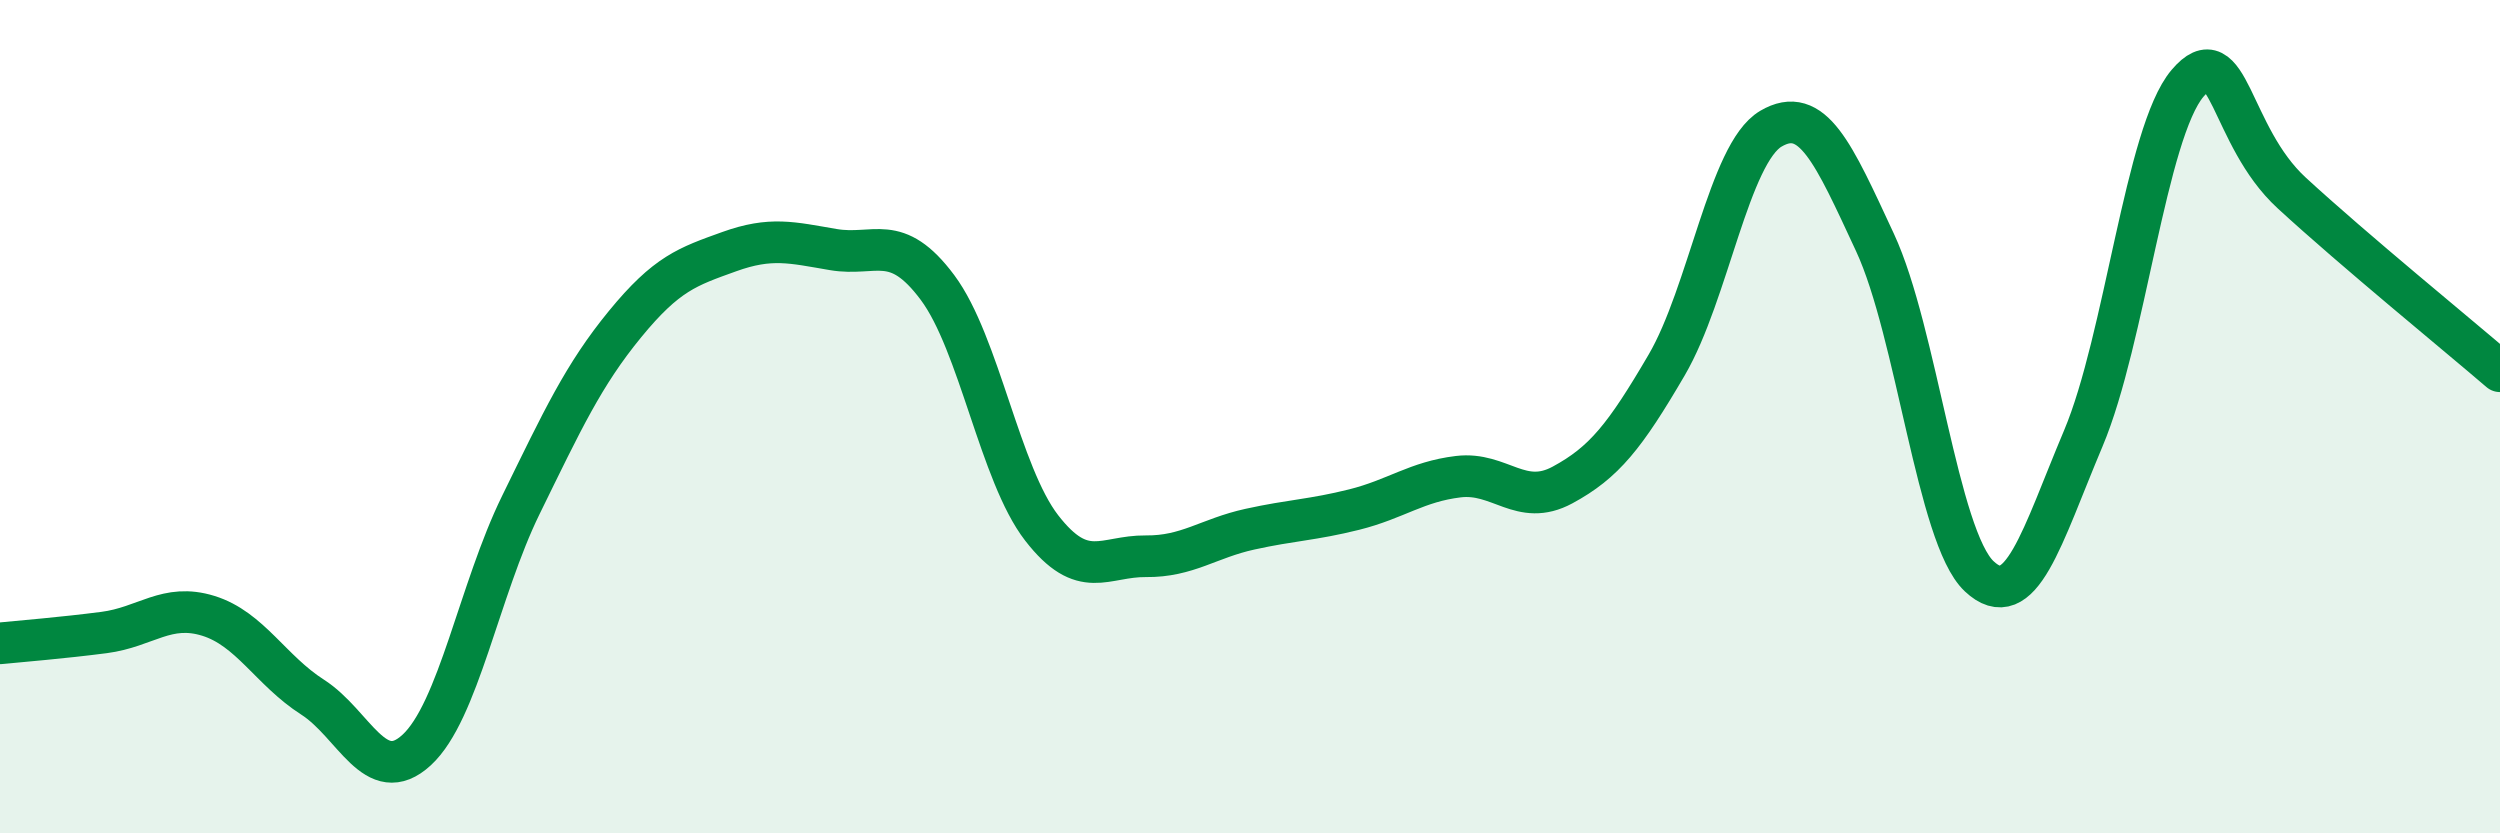
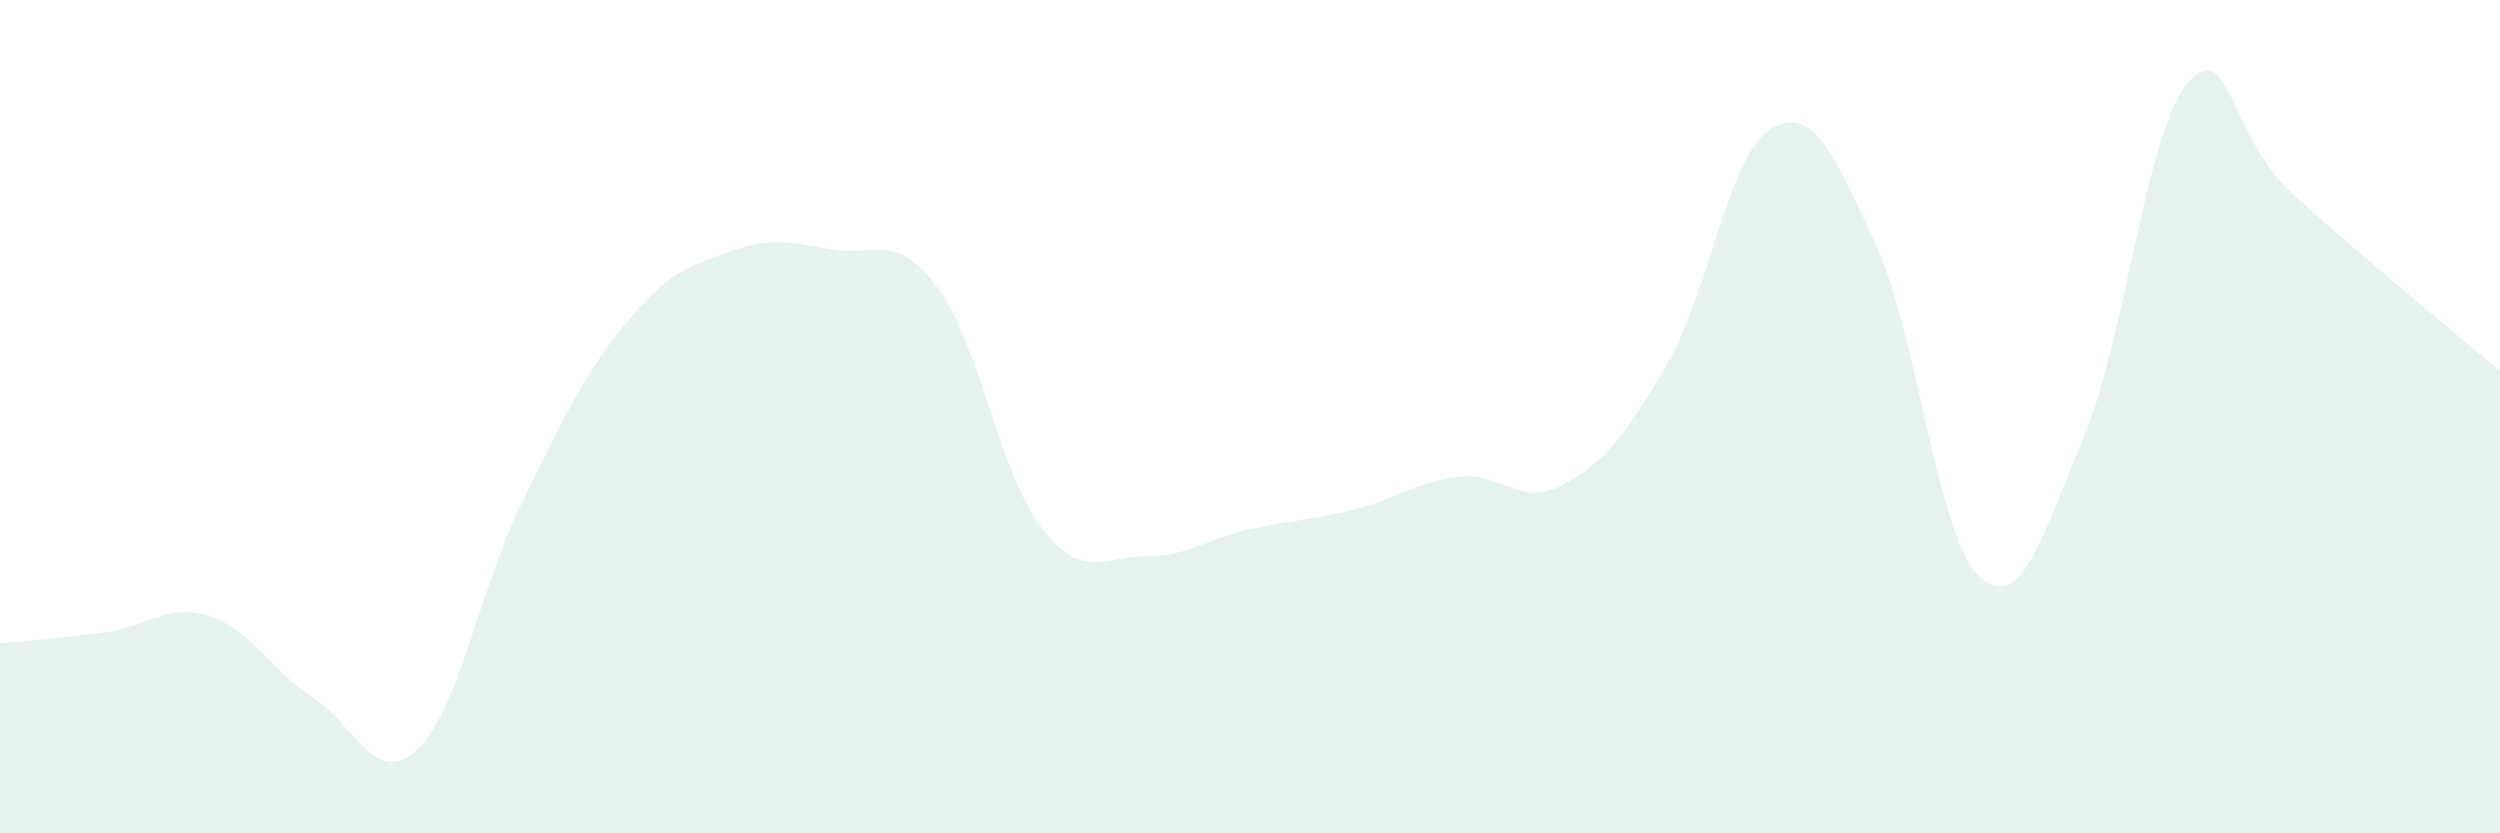
<svg xmlns="http://www.w3.org/2000/svg" width="60" height="20" viewBox="0 0 60 20">
  <path d="M 0,15.44 C 0.5,15.39 1.5,15.31 2.5,15.18 C 3.5,15.05 4,14.47 5,14.78 C 6,15.09 6.5,16.09 7.5,16.73 C 8.5,17.37 9,18.92 10,18 C 11,17.08 11.5,14.16 12.5,12.12 C 13.5,10.08 14,9 15,7.78 C 16,6.56 16.5,6.4 17.5,6.04 C 18.5,5.68 19,5.82 20,5.99 C 21,6.16 21.5,5.56 22.5,6.9 C 23.5,8.24 24,11.38 25,12.67 C 26,13.96 26.5,13.34 27.5,13.35 C 28.5,13.36 29,12.92 30,12.7 C 31,12.48 31.5,12.48 32.5,12.23 C 33.5,11.98 34,11.56 35,11.44 C 36,11.32 36.5,12.18 37.5,11.64 C 38.5,11.1 39,10.47 40,8.76 C 41,7.05 41.5,3.68 42.5,3.09 C 43.5,2.5 44,3.67 45,5.82 C 46,7.97 46.5,12.89 47.5,13.83 C 48.5,14.77 49,12.89 50,10.52 C 51,8.15 51.5,3.18 52.5,2 C 53.5,0.82 53.5,3.25 55,4.63 C 56.5,6.01 59,8.05 60,8.91L60 20L0 20Z" fill="#008740" opacity="0.1" stroke-linecap="round" stroke-linejoin="round" />
-   <path d="M 0,15.44 C 0.5,15.39 1.5,15.31 2.5,15.18 C 3.5,15.05 4,14.47 5,14.78 C 6,15.09 6.5,16.09 7.5,16.73 C 8.5,17.37 9,18.92 10,18 C 11,17.08 11.5,14.16 12.5,12.12 C 13.5,10.08 14,9 15,7.78 C 16,6.56 16.5,6.4 17.5,6.04 C 18.5,5.68 19,5.82 20,5.99 C 21,6.16 21.5,5.56 22.5,6.9 C 23.5,8.24 24,11.38 25,12.67 C 26,13.96 26.5,13.34 27.5,13.35 C 28.5,13.36 29,12.92 30,12.7 C 31,12.48 31.5,12.48 32.5,12.23 C 33.5,11.98 34,11.56 35,11.44 C 36,11.32 36.5,12.18 37.5,11.64 C 38.5,11.1 39,10.47 40,8.76 C 41,7.05 41.5,3.68 42.5,3.09 C 43.5,2.5 44,3.67 45,5.82 C 46,7.97 46.5,12.89 47.5,13.83 C 48.5,14.77 49,12.89 50,10.52 C 51,8.15 51.5,3.18 52.5,2 C 53.5,0.82 53.5,3.25 55,4.63 C 56.5,6.01 59,8.05 60,8.91" stroke="#008740" stroke-width="1" fill="none" stroke-linecap="round" stroke-linejoin="round" />
</svg>